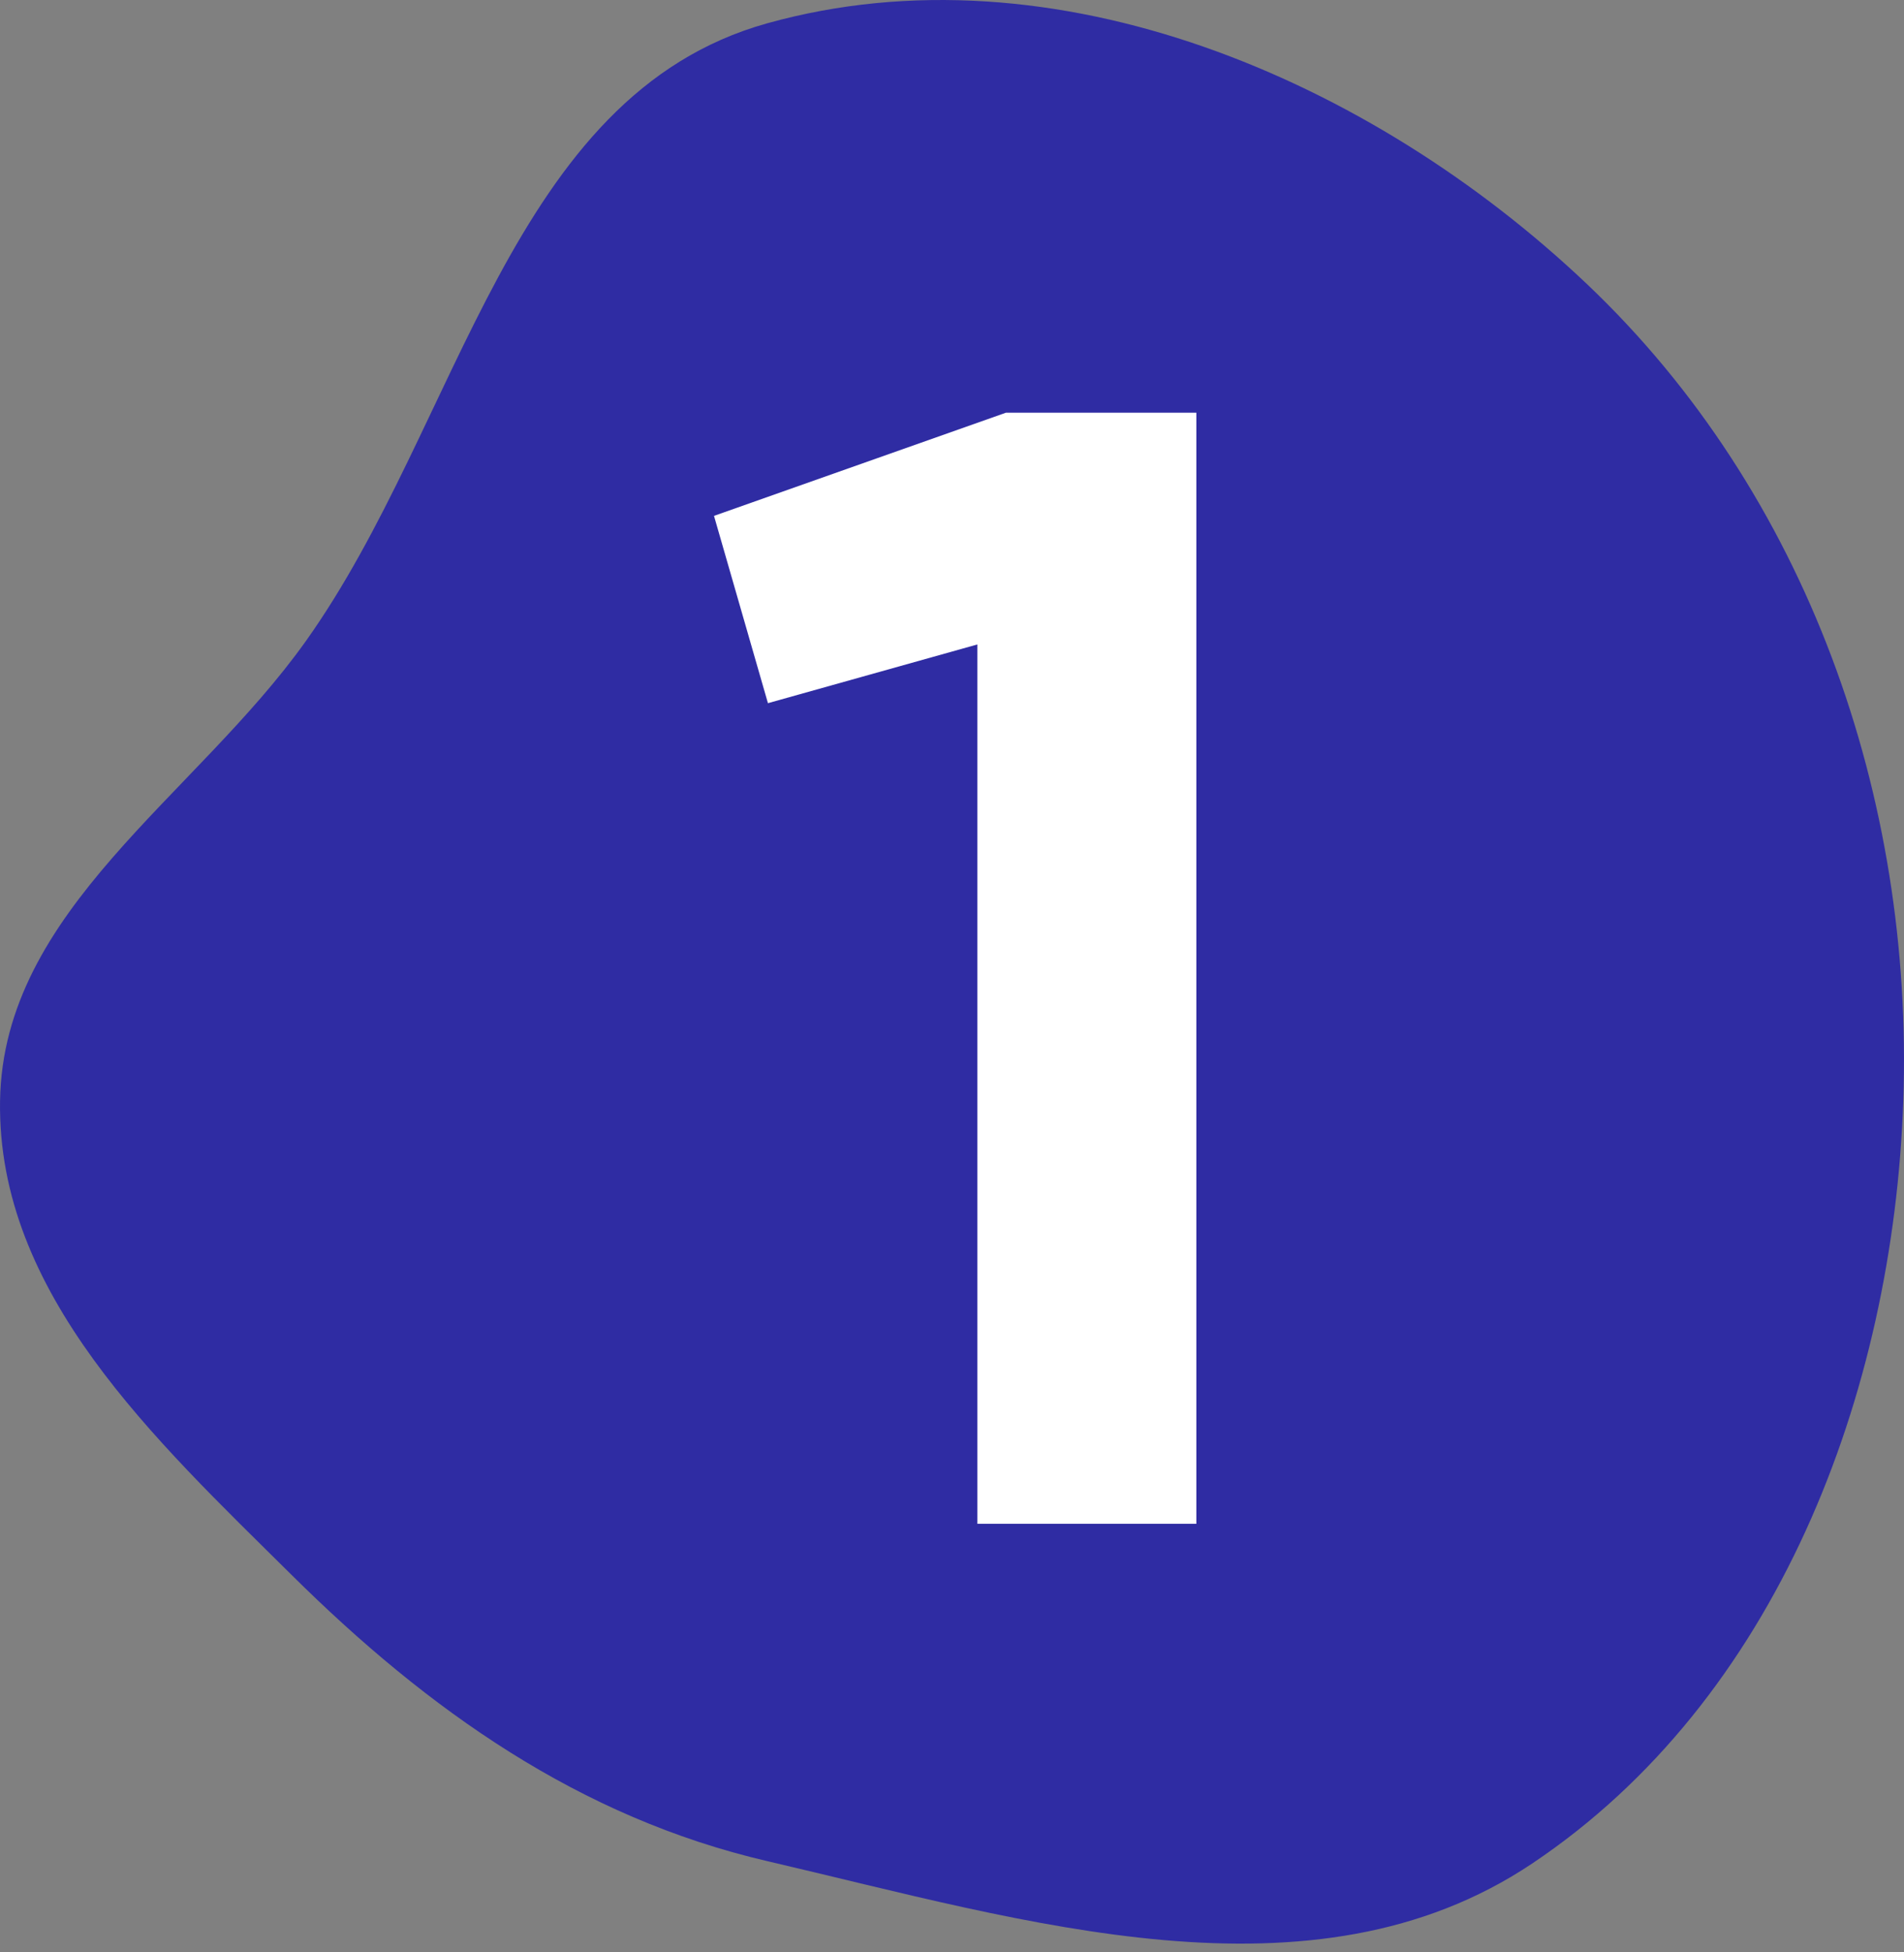
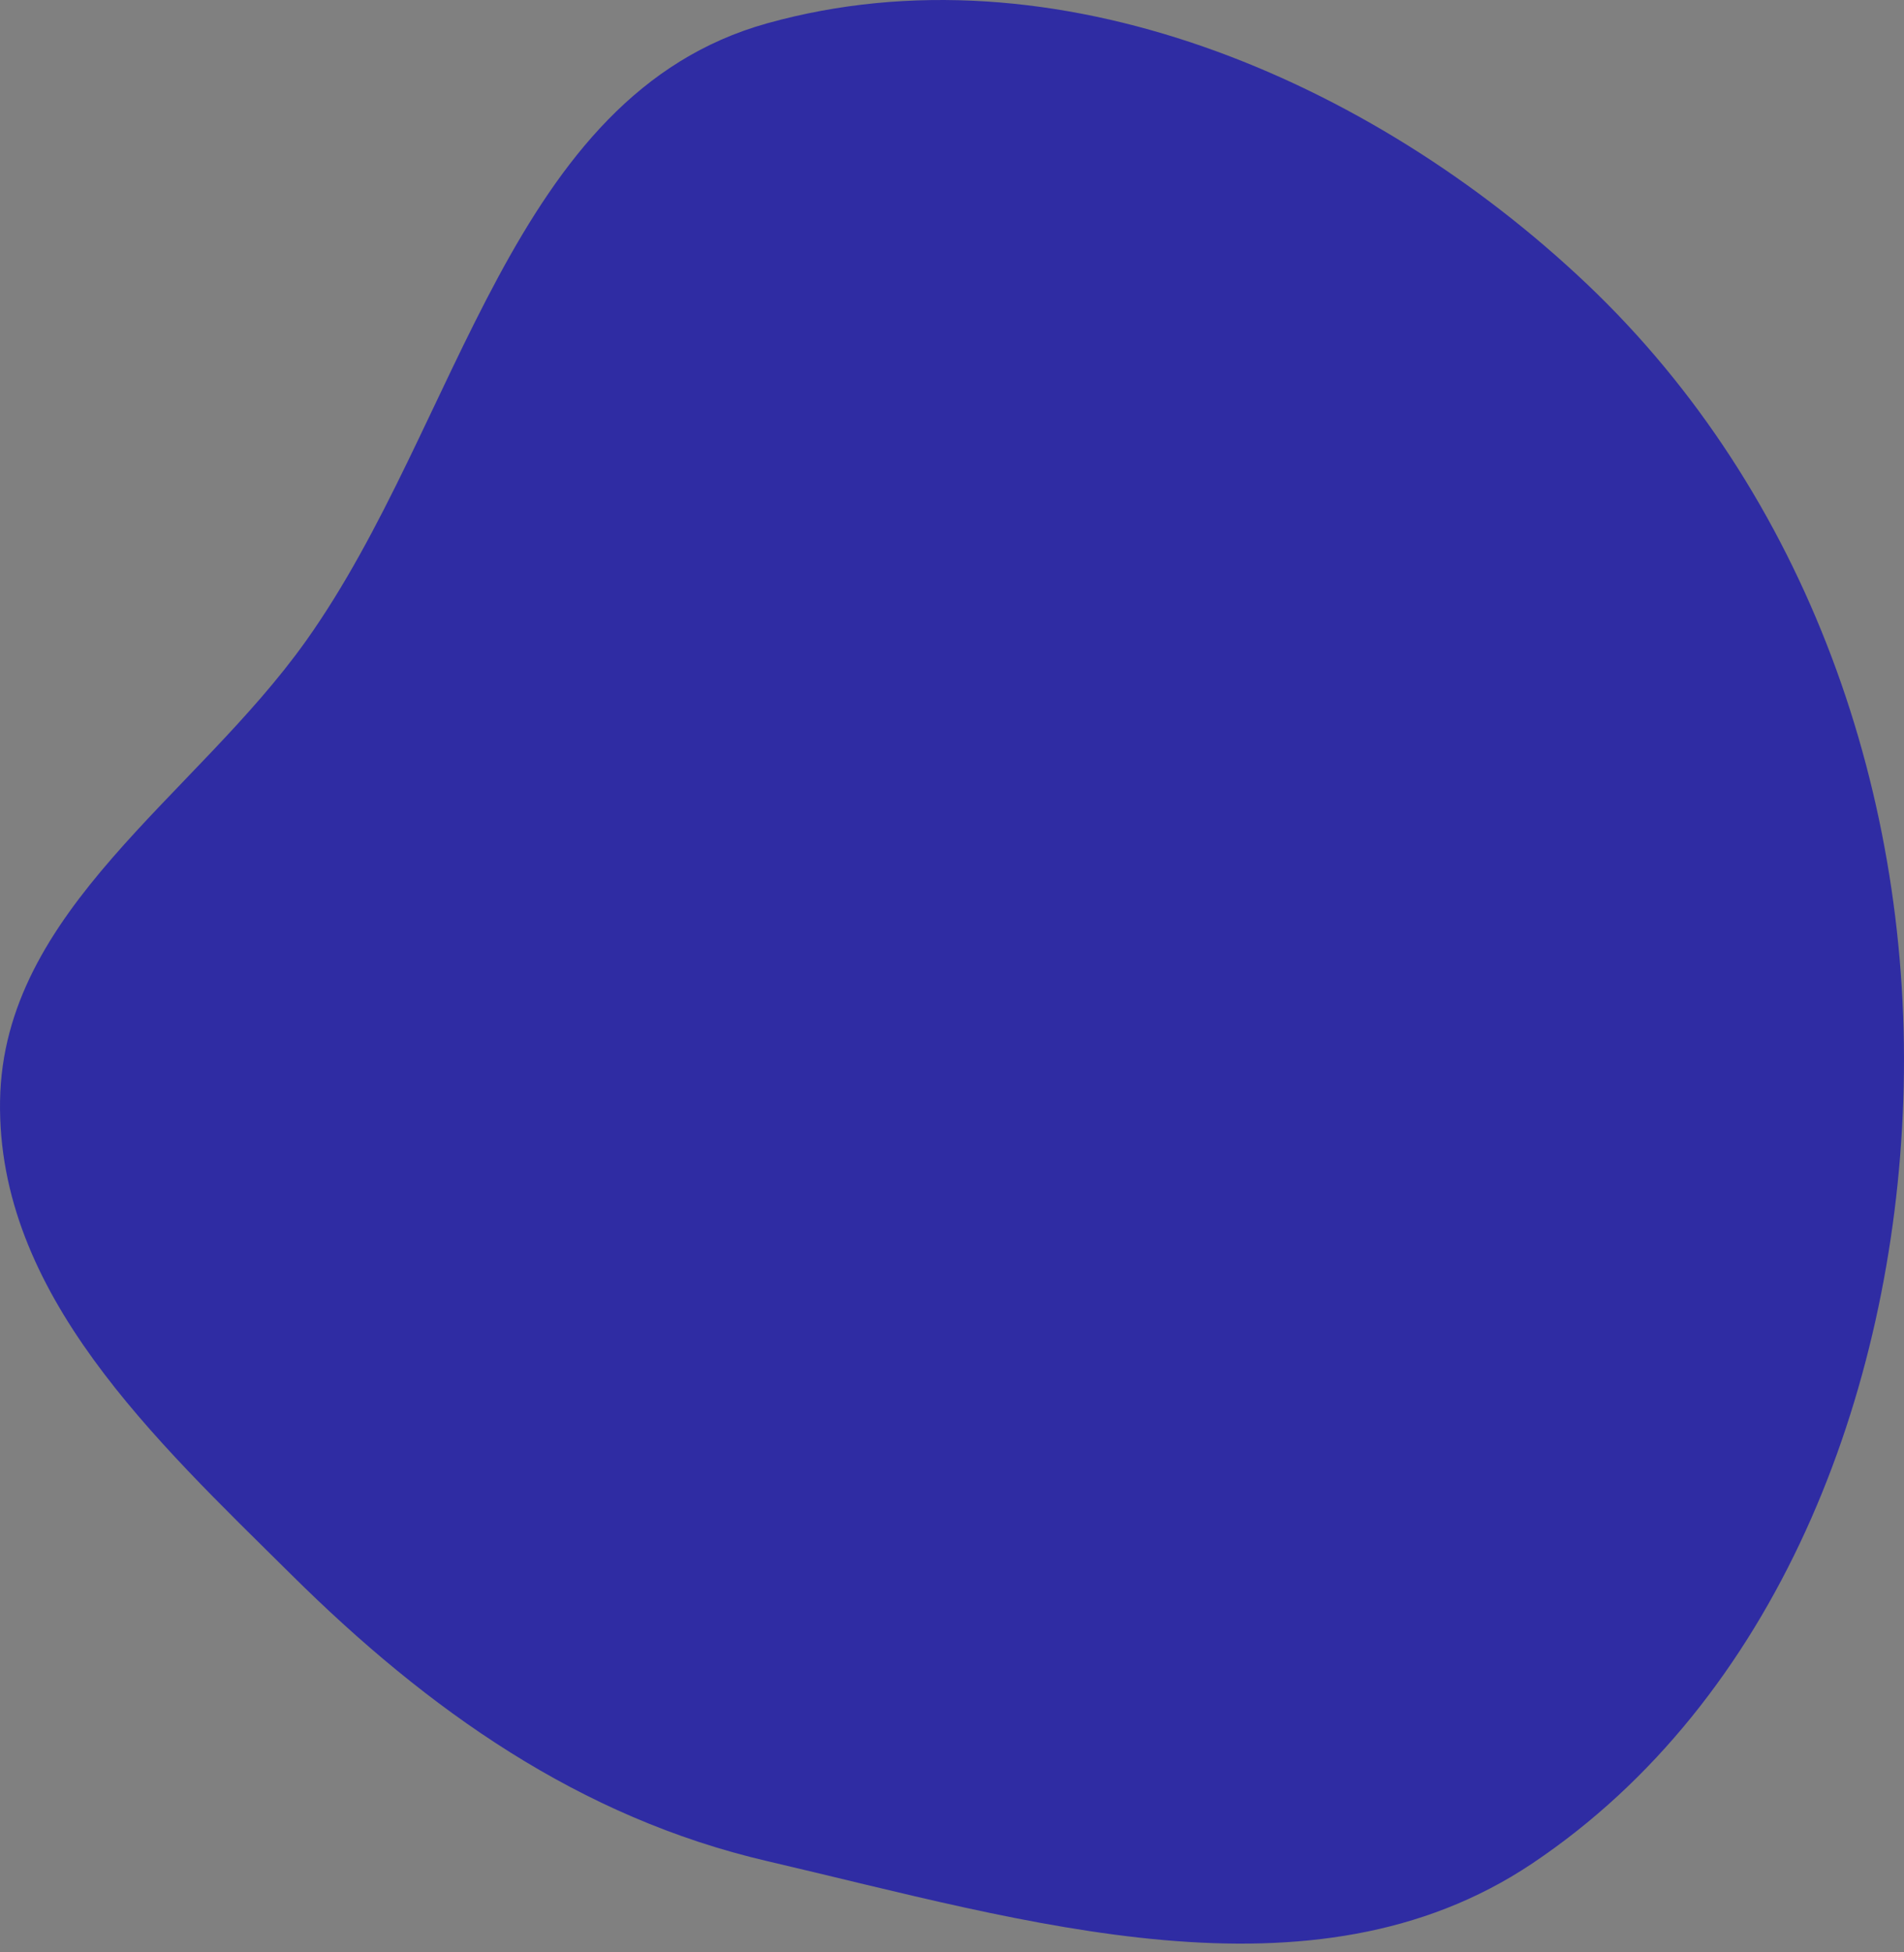
<svg xmlns="http://www.w3.org/2000/svg" width="120" height="123" viewBox="0 0 120 123" fill="none">
  <rect x="0" y="0" width="120" height="123" fill="#808080" stroke="none" />
  <path fill-rule="evenodd" clip-rule="evenodd" d="M119.955 69.361C119.315 87.856 111.976 107.095 96.557 117.407C82.686 126.684 64.619 121.033 48.351 117.25C36.54 114.504 26.987 107.748 18.385 99.227C9.744 90.669 -0.182 81.501 0.003 69.361C0.186 57.315 12.283 50.209 19.279 40.385C29.043 26.675 32.106 5.998 48.351 1.469C66.442 -3.575 86.391 4.976 100.002 17.881C113.904 31.062 120.617 50.249 119.955 69.361Z" fill="#2F2CA3" />
-   <path d="M63.4 26H75.4V96H61.6V40.6L48.4 44.3L45 32.5L63.4 26Z" fill="white" />
</svg>